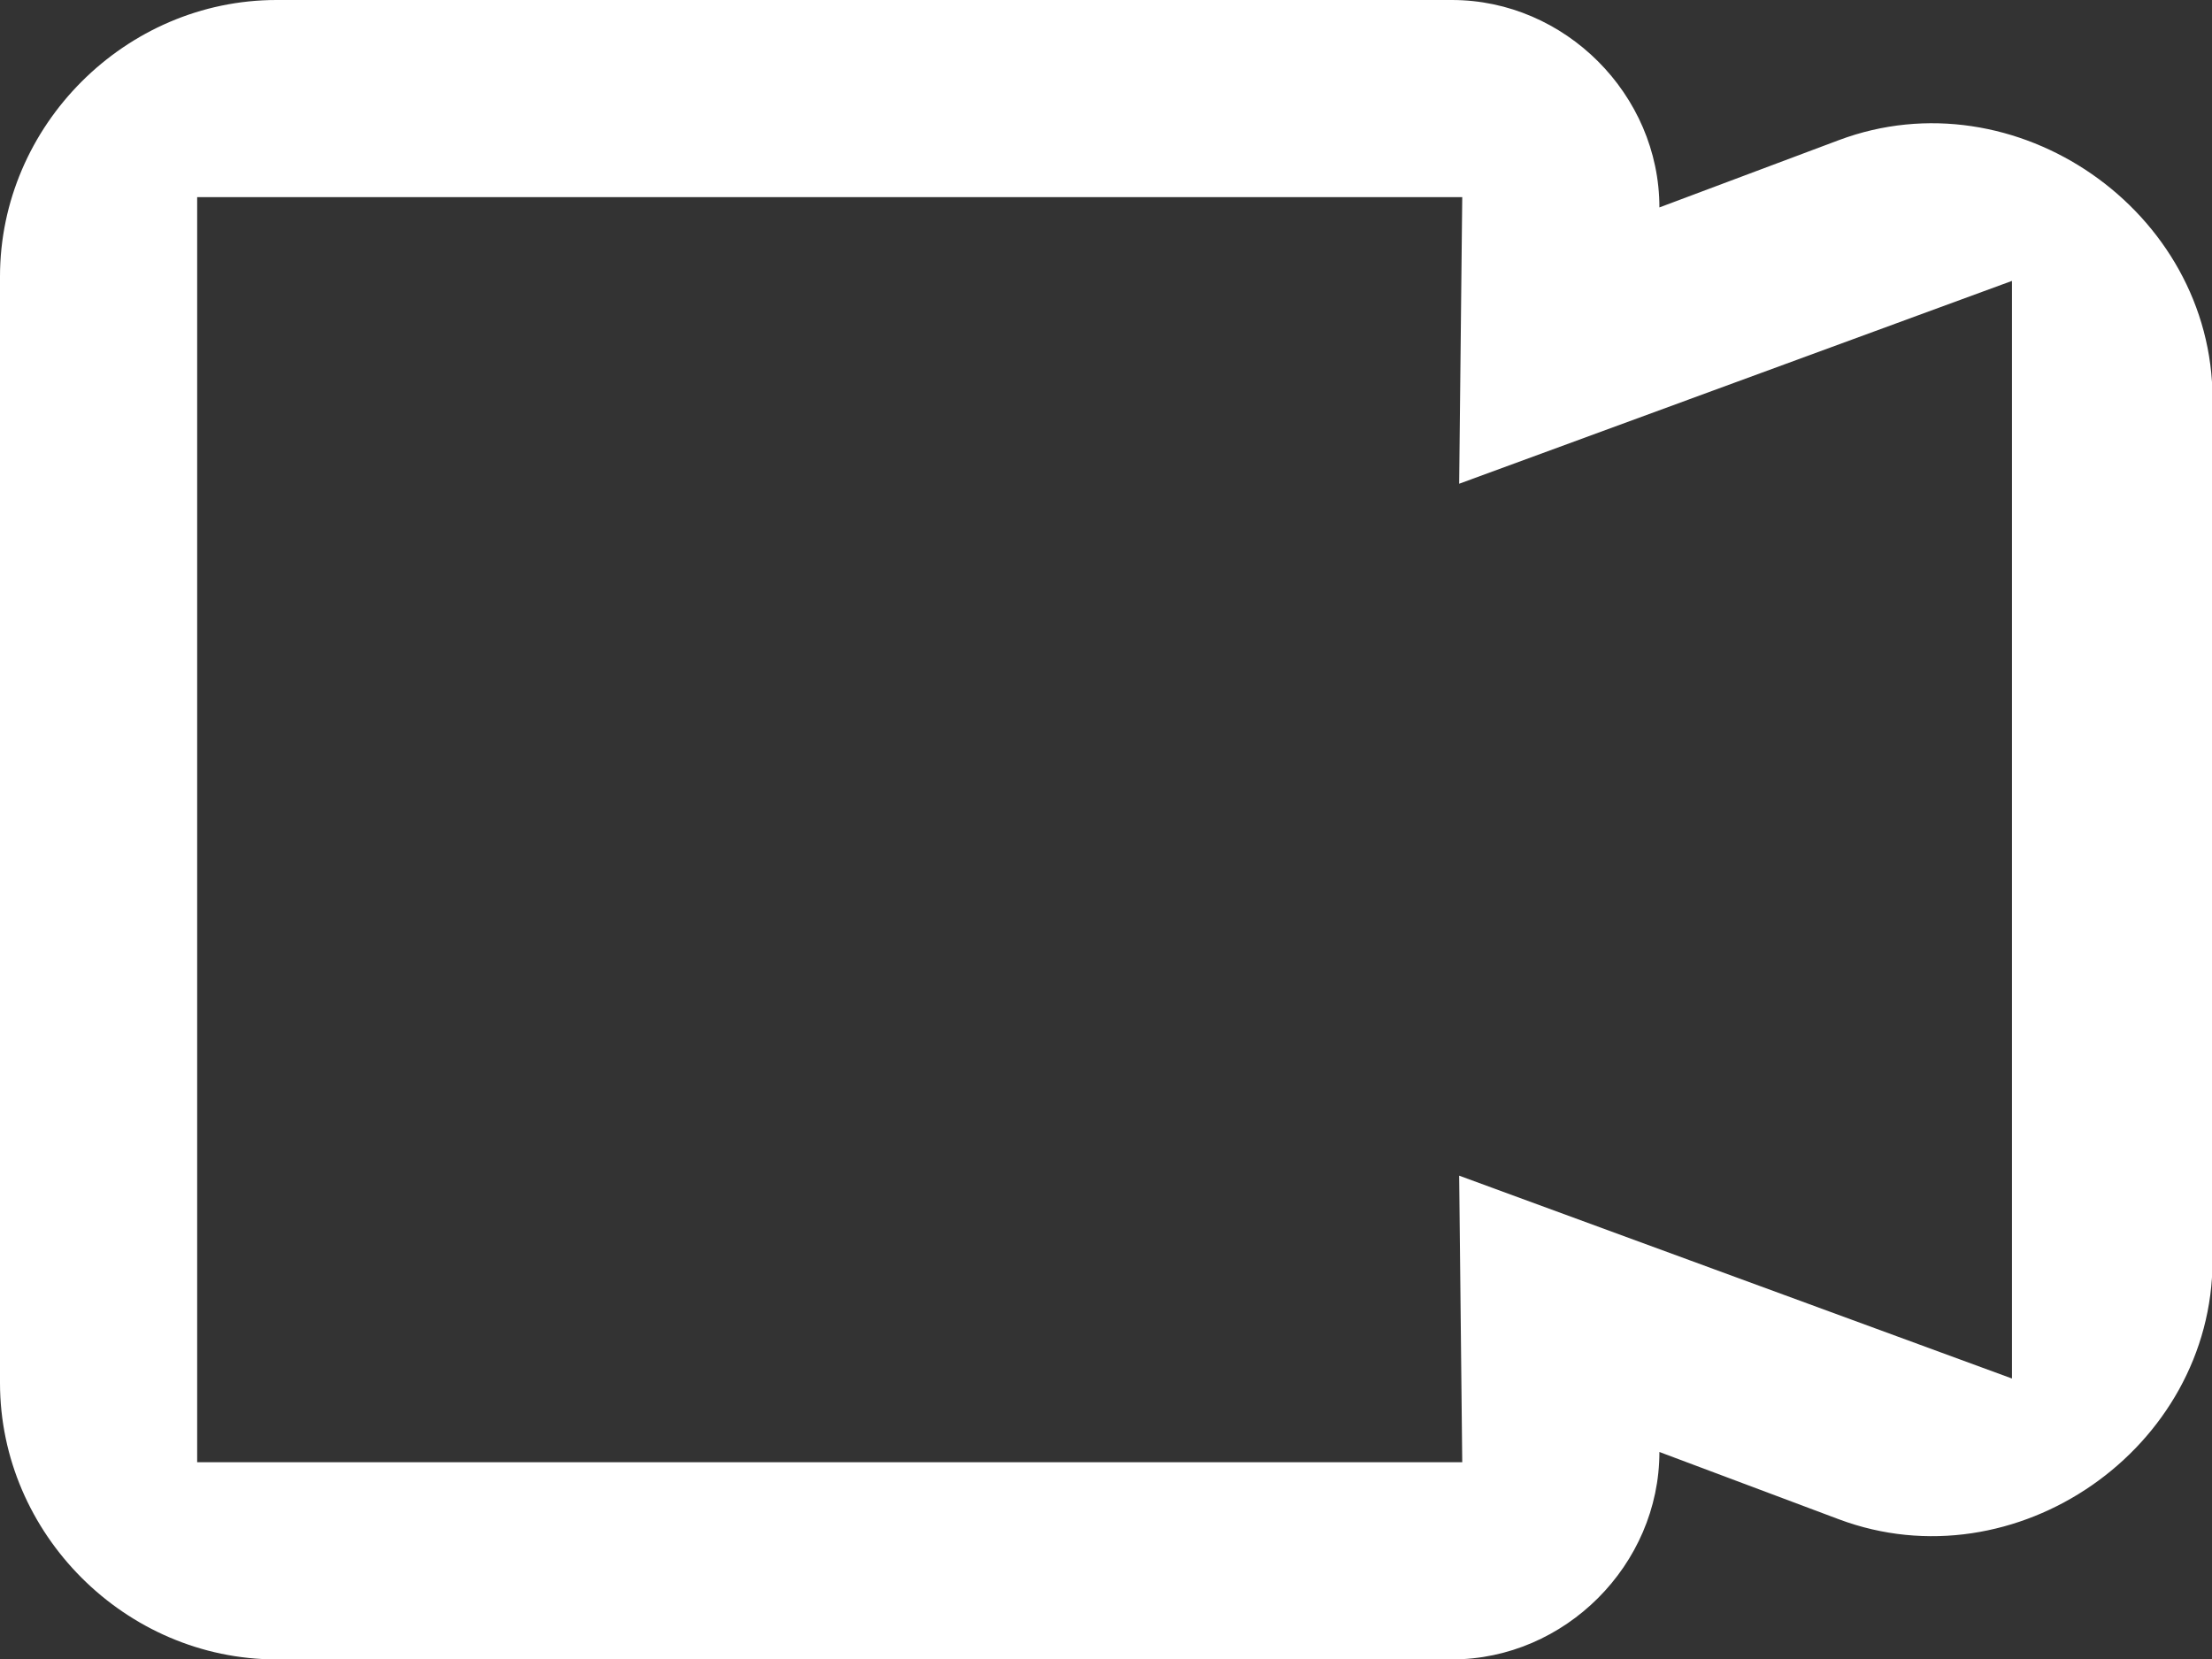
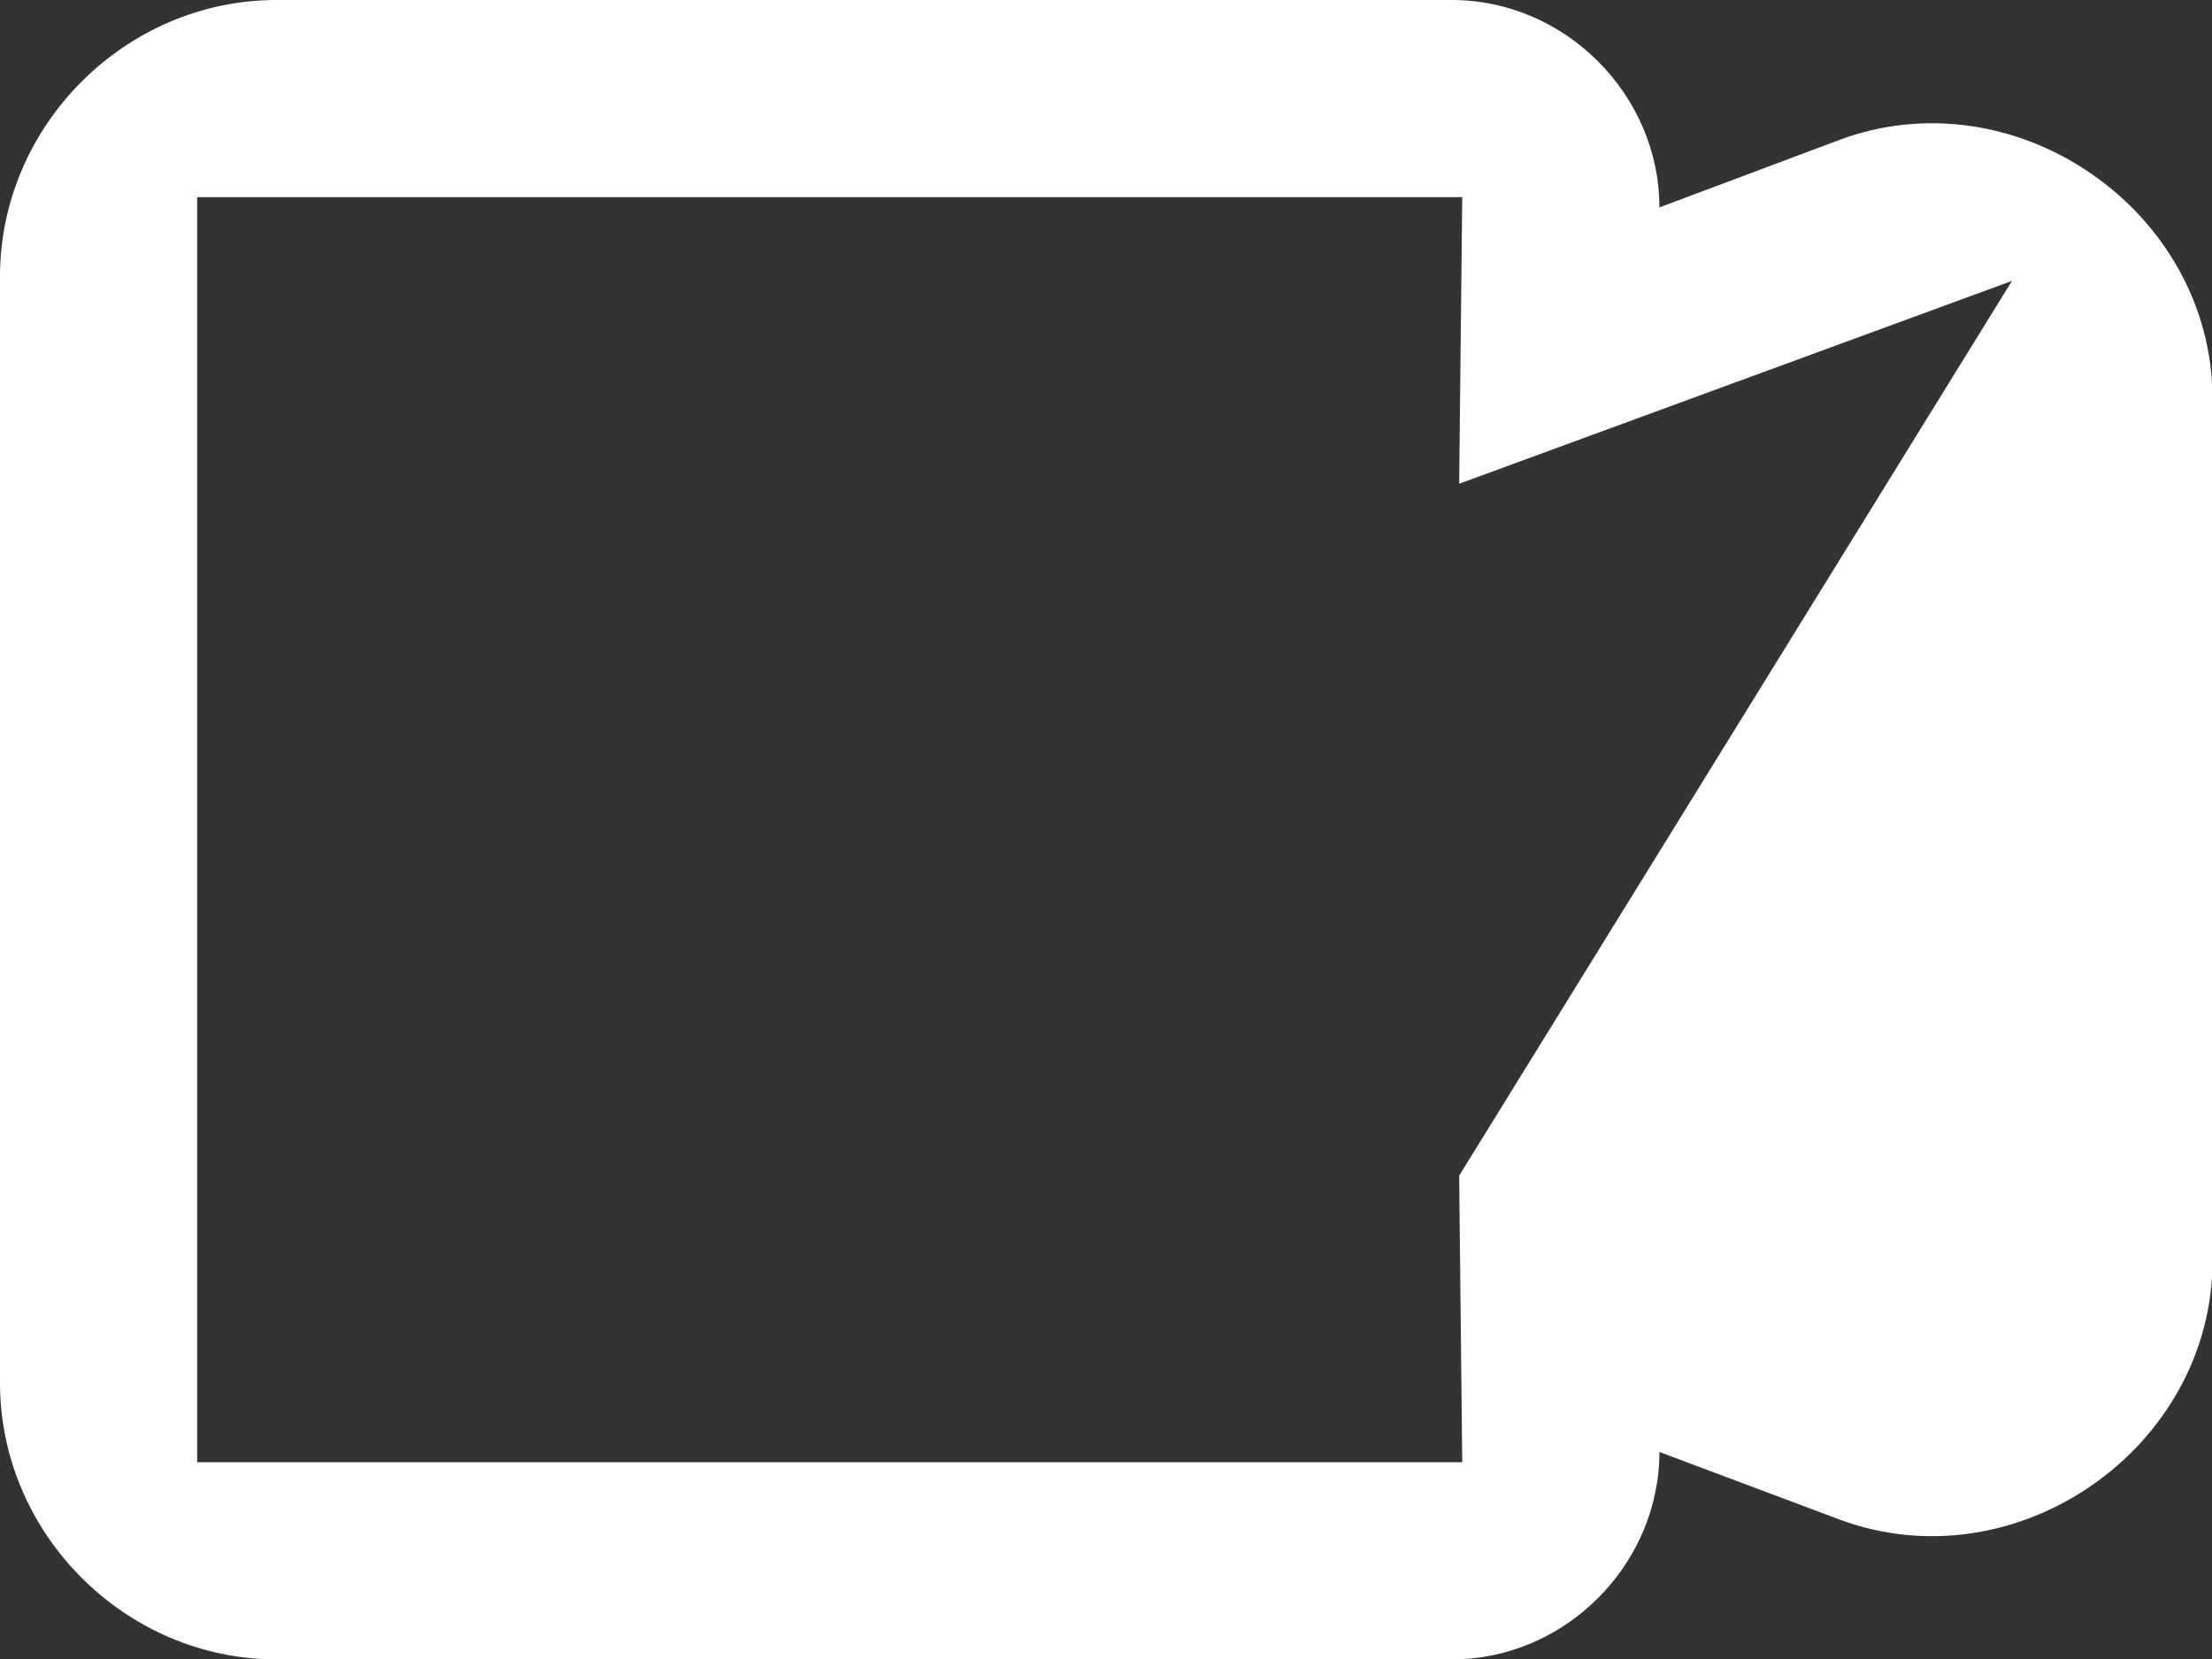
<svg xmlns="http://www.w3.org/2000/svg" xmlns:ns1="http://sodipodi.sourceforge.net/DTD/sodipodi-0.dtd" xmlns:ns2="http://www.inkscape.org/namespaces/inkscape" version="1.1" width="1365" height="1024" viewBox="0 0 1365 1024" id="svg1" ns1:docname="video-stroke.svg" ns2:version="1.3 (0e150ed6c4, 2023-07-21)">
  <rect x="0" y="0" width="1365" height="1024" fill="#333333" stroke="none" />
  <defs id="defs1" />
  <ns1:namedview id="namedview1" pagecolor="#ffffff" bordercolor="#000000" borderopacity="0.25" ns2:showpageshadow="2" ns2:pageopacity="0.0" ns2:pagecheckerboard="0" ns2:deskcolor="#d1d1d1" ns2:zoom="0.38427734" ns2:cx="543.87802" ns2:cy="677.89581" ns2:window-width="1920" ns2:window-height="1001" ns2:window-x="-9" ns2:window-y="-9" ns2:window-maximized="1" ns2:current-layer="svg1" ns2:lockguides="false" showguides="true" />
  <title id="title1" />
  <g id="icomoon-ignore" />
-   <path d="M 170.667,0 C 77.421,0 0,77.42 0,170.667 v 682.667 c 0,93.246 77.422,170.667 170.667,170.667 H 896 c 69.694,0 128,-58.306 128,-128 l 110.667,41.5 c 108.991,40.882 230.667,-43.43 230.667,-159.833 V 246.335 c 0,-116.403 -121.677,-200.707 -230.667,-159.833 L 1024,128.002 c 0,-69.691 -58.314,-128 -128,-128 H 170.667 Z m -49,121.667 H 902.334 L 900.438,298.506 1241.563,173.334 V 850.667 L 900.438,725.495 902.334,902.334 H 121.667 Z" id="path1" ns1:nodetypes="cssssccssccsccccccccccc" style="fill:#ffffff;fill-opacity:1" />
+   <path d="M 170.667,0 C 77.421,0 0,77.42 0,170.667 v 682.667 c 0,93.246 77.422,170.667 170.667,170.667 H 896 c 69.694,0 128,-58.306 128,-128 l 110.667,41.5 c 108.991,40.882 230.667,-43.43 230.667,-159.833 V 246.335 c 0,-116.403 -121.677,-200.707 -230.667,-159.833 L 1024,128.002 c 0,-69.691 -58.314,-128 -128,-128 H 170.667 Z m -49,121.667 H 902.334 L 900.438,298.506 1241.563,173.334 L 900.438,725.495 902.334,902.334 H 121.667 Z" id="path1" ns1:nodetypes="cssssccssccsccccccccccc" style="fill:#ffffff;fill-opacity:1" />
</svg>